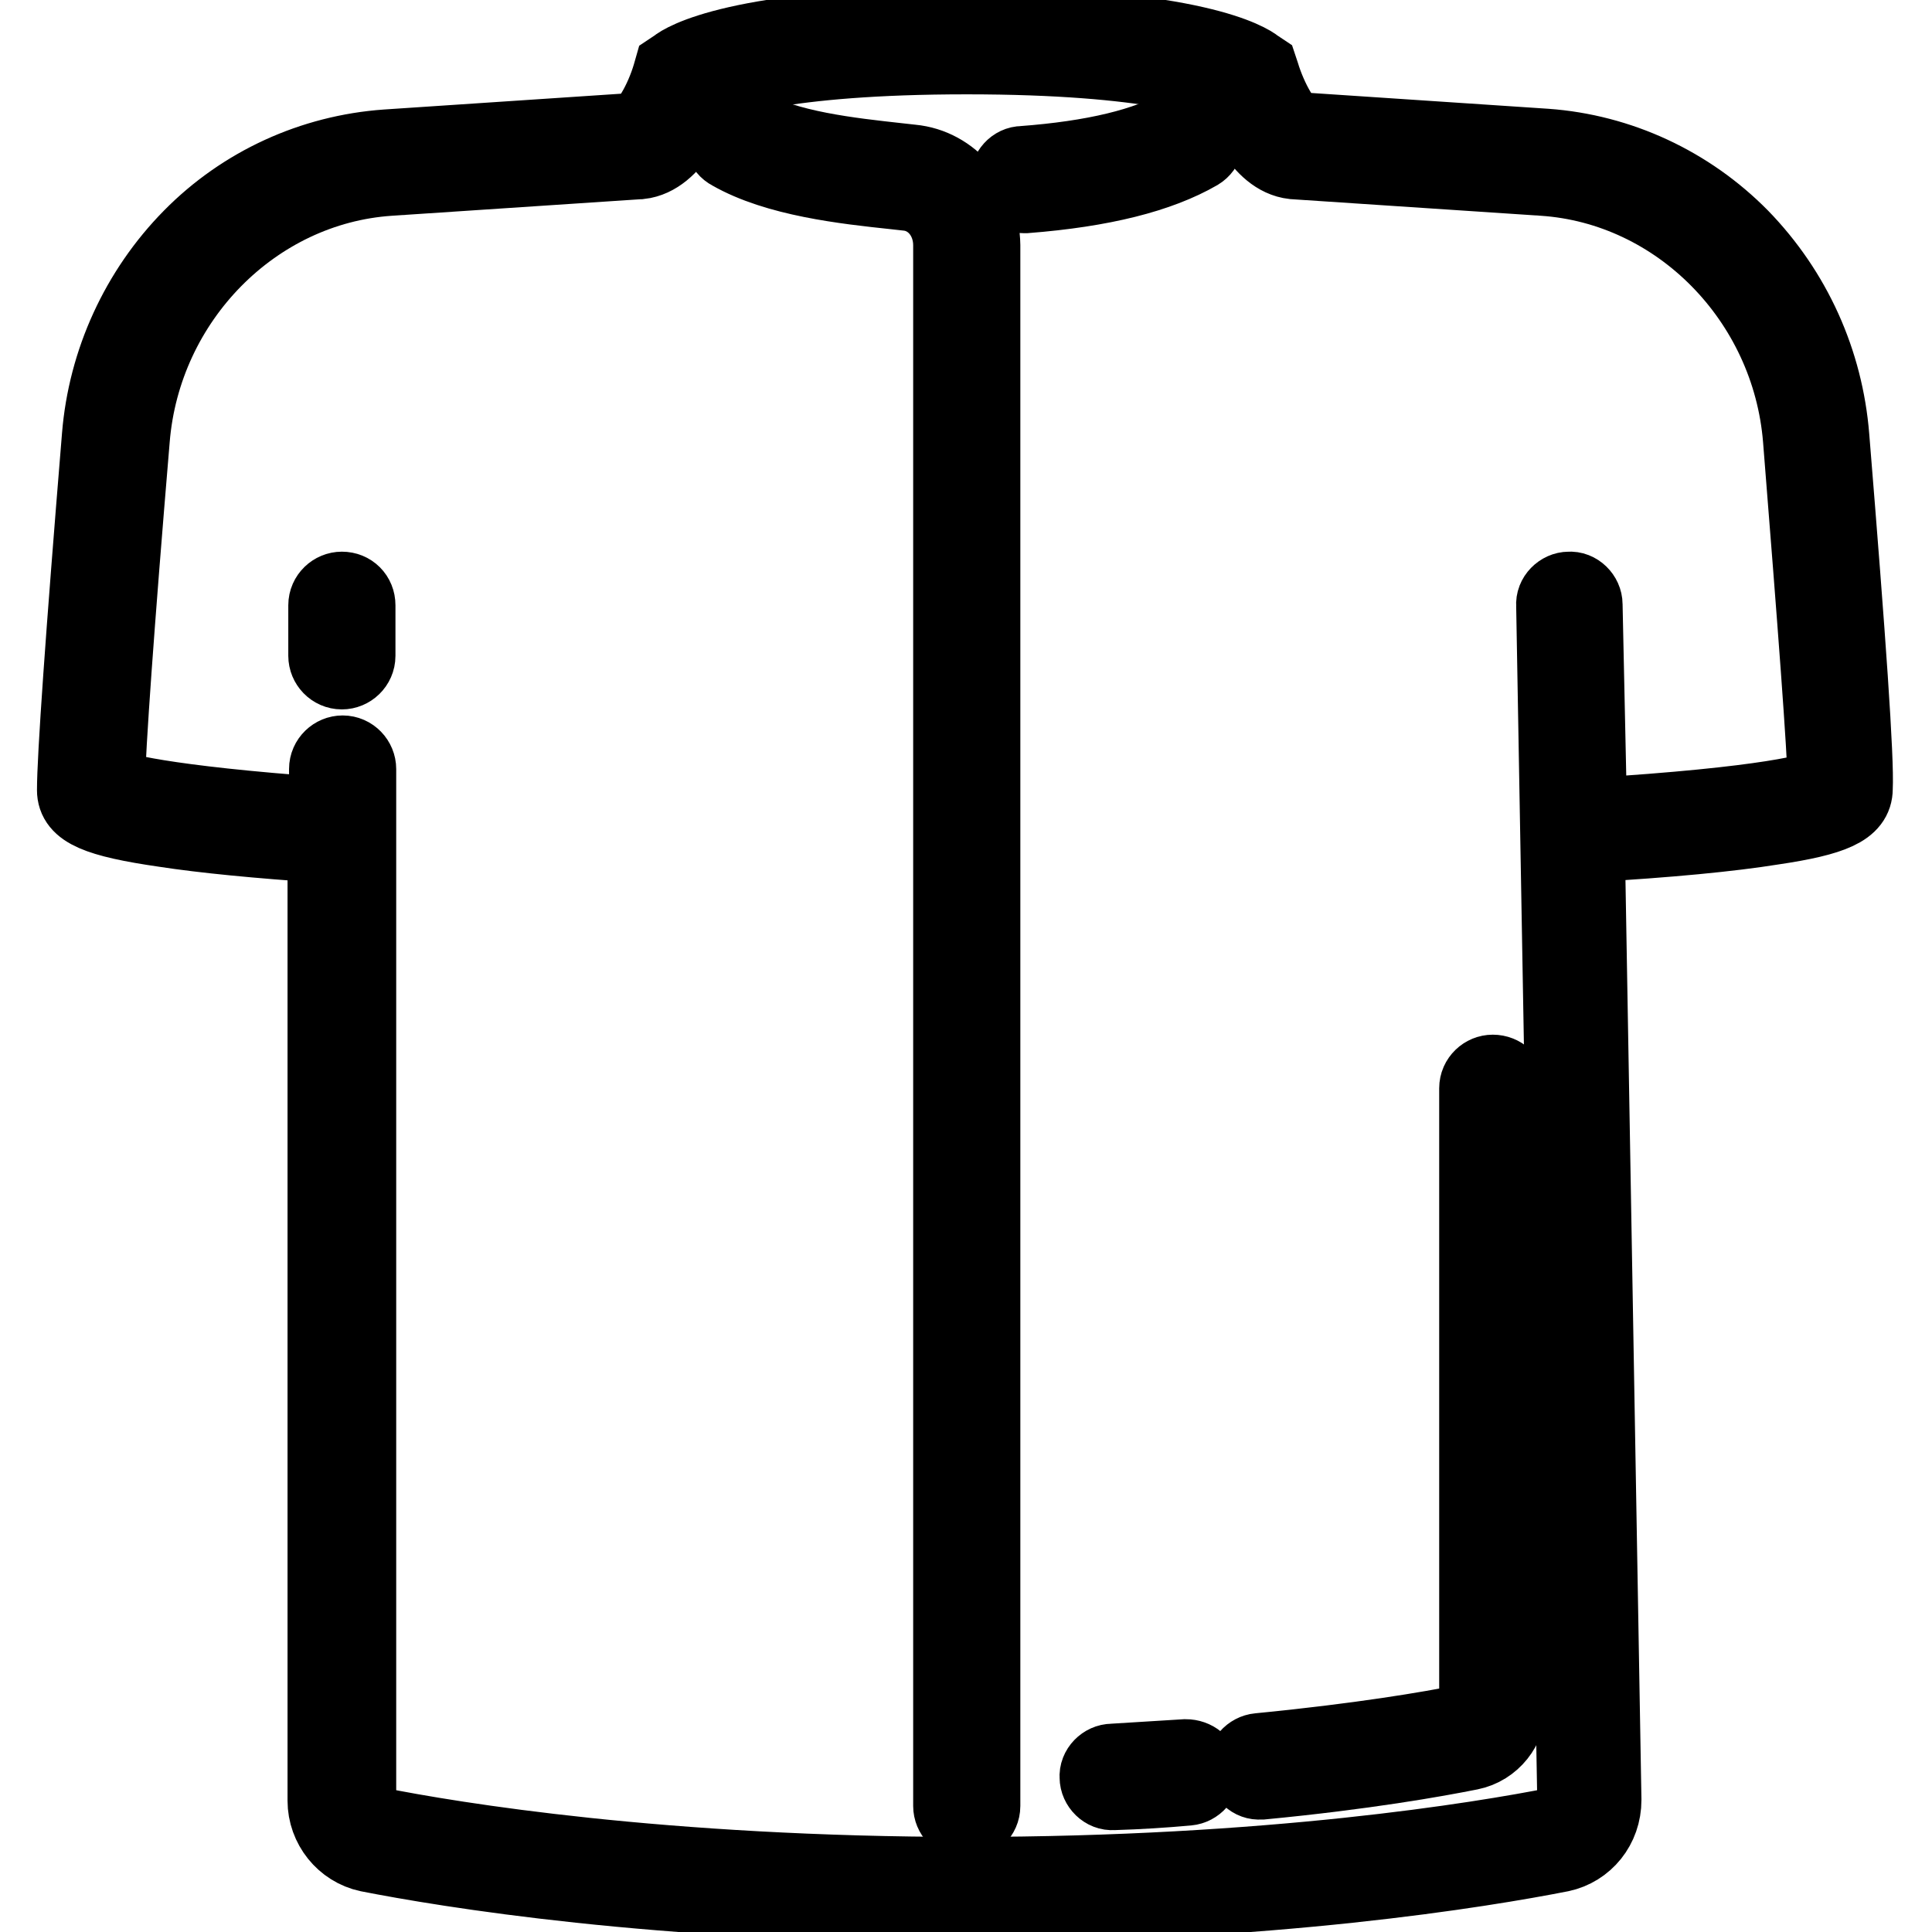
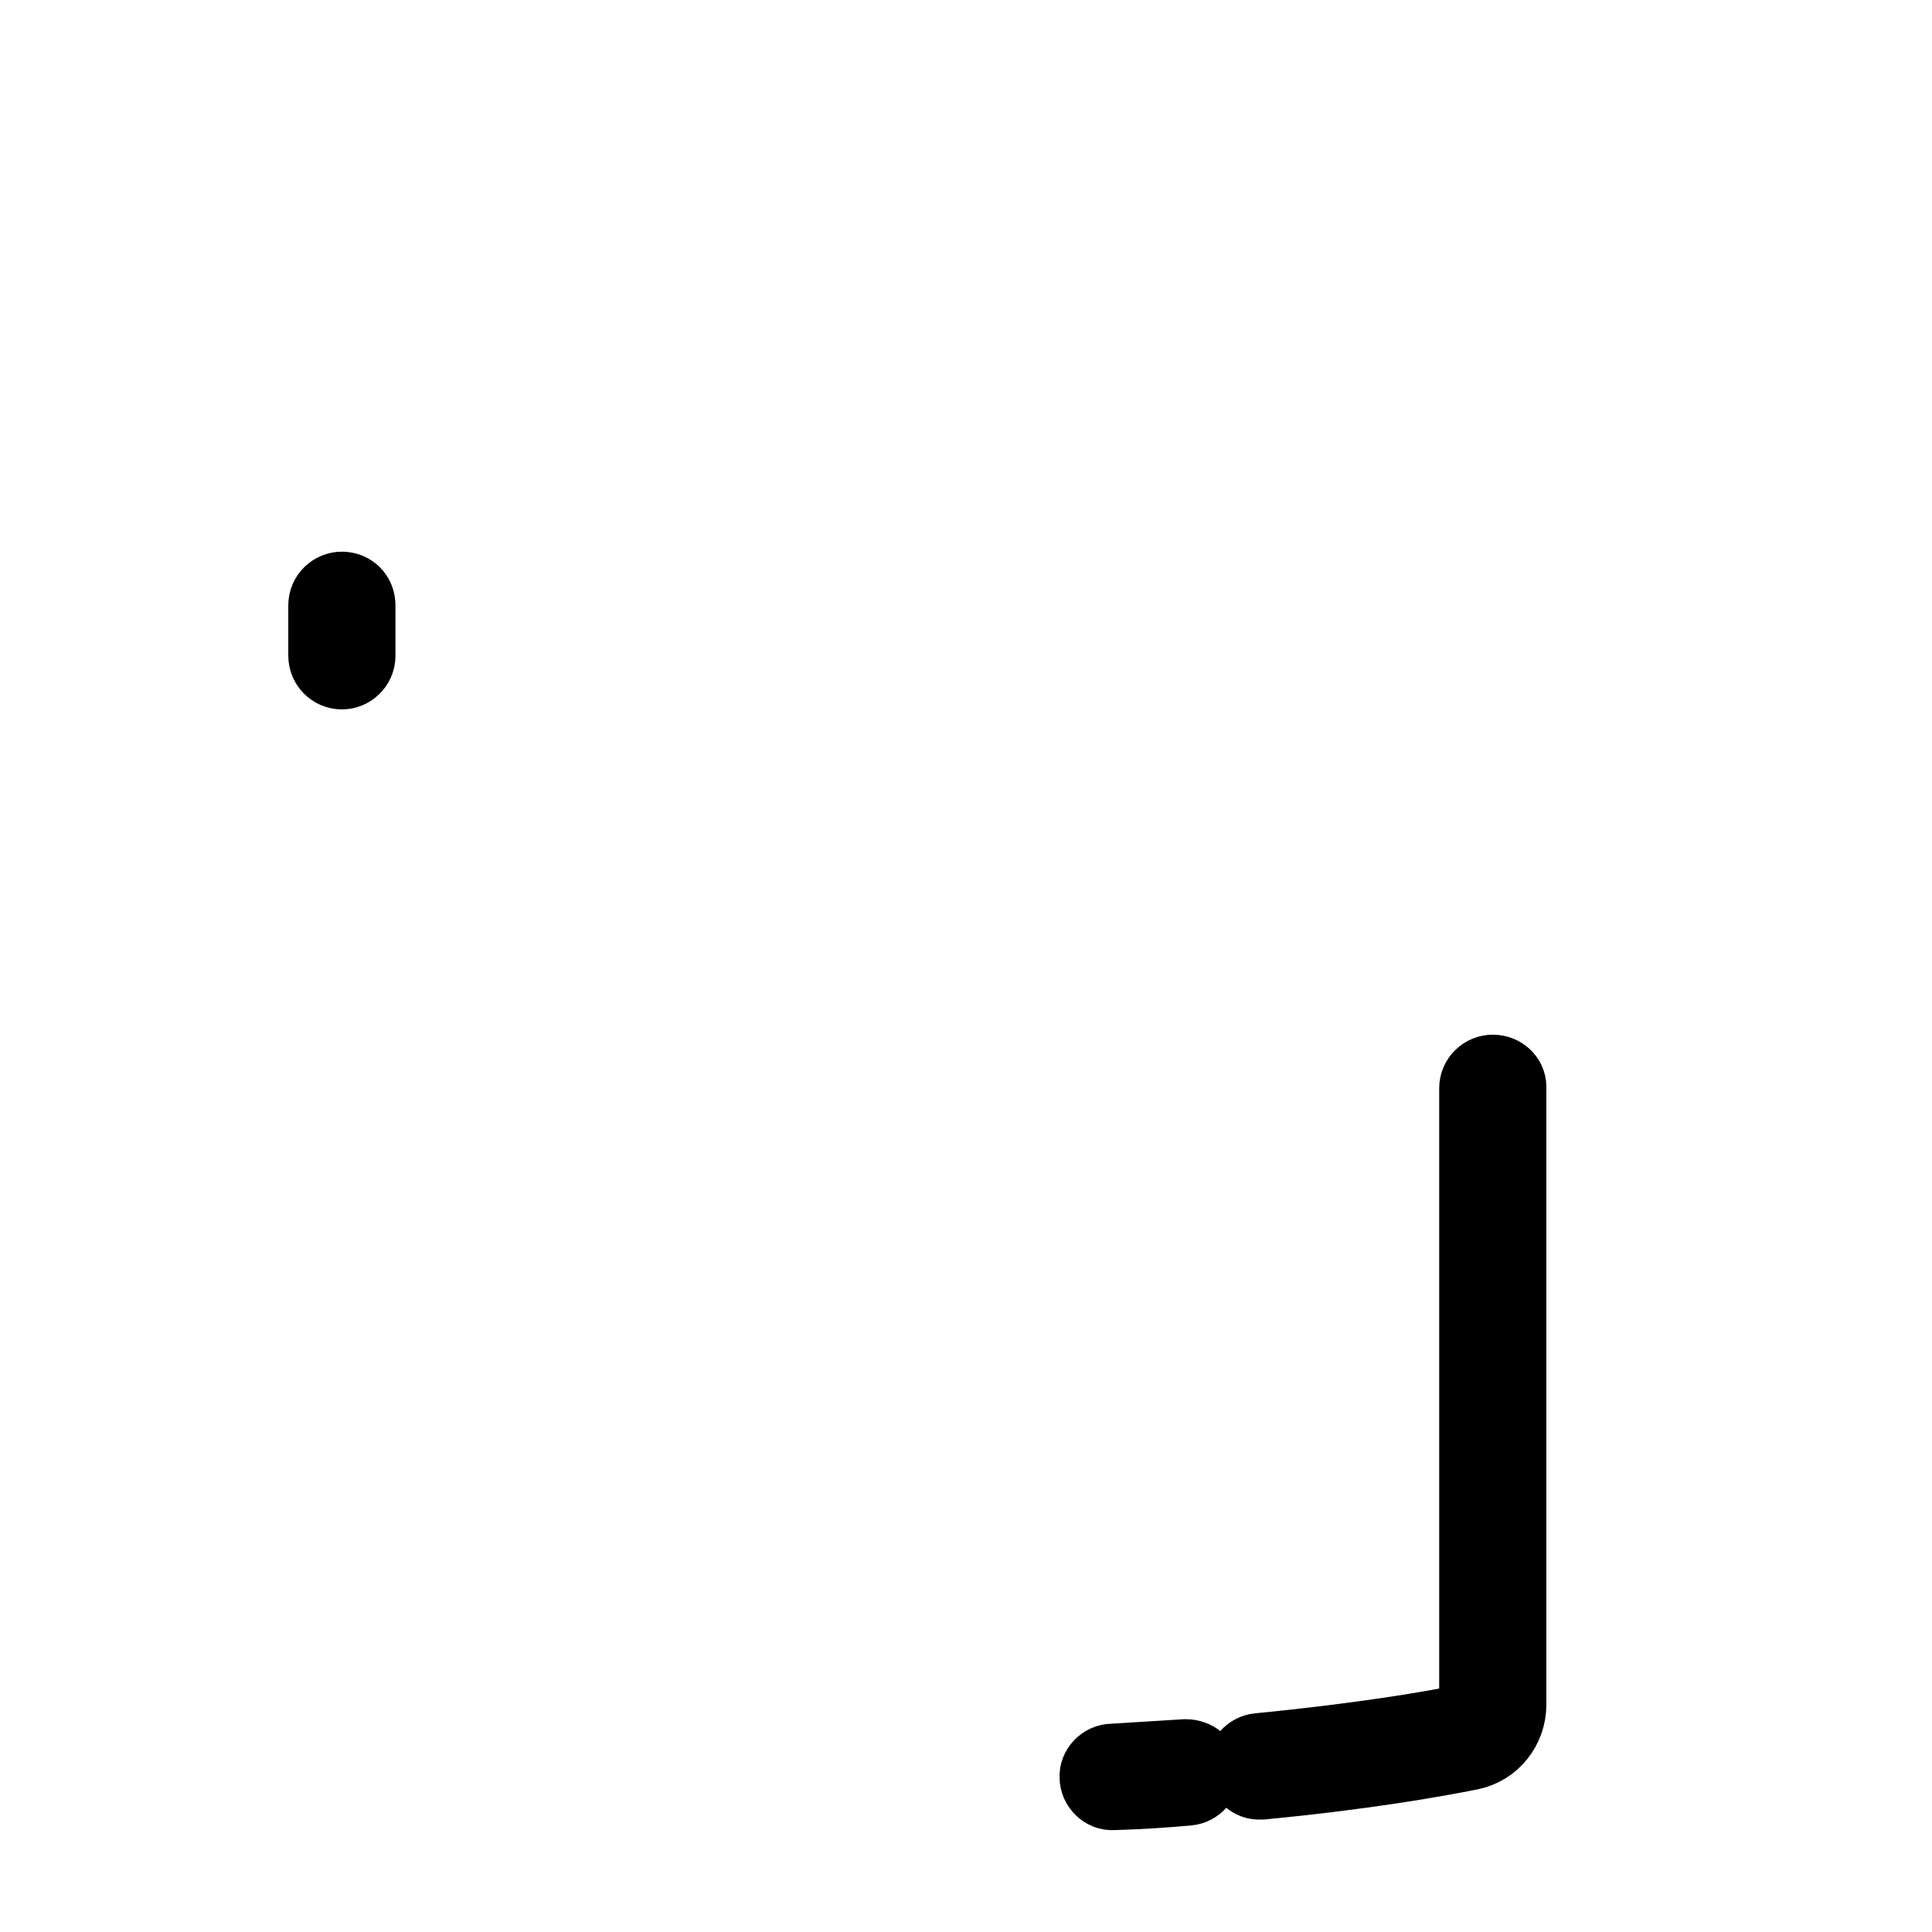
<svg xmlns="http://www.w3.org/2000/svg" version="1.1" x="0px" y="0px" viewBox="0 0 256 256" enable-background="new 0 0 256 256" xml:space="preserve">
  <g>
    <path stroke-width="10" fill-opacity="0" stroke="#000000" d="M45.3,78.1c-1.1,0-2.1,0.9-2.1,2.1v6.7c0,1.1,0.9,2.1,2.1,2.1c1.1,0,2.1-0.9,2.1-2.1v-6.7 C47.4,79,46.5,78.1,45.3,78.1z M197.8,142.1c-1.1,0-2.1,0.9-2.1,2.1l0,0V226c0,1-0.7,2-1.7,2.2c-4.4,0.9-13.8,2.5-27.2,3.8 c-1.1,0.1-2,1.1-1.9,2.2c0.1,1.1,1,2,2.1,1.9h0.2c13.6-1.3,23.1-3,27.6-3.9c3-0.6,5.1-3.3,5.1-6.3v-81.9 C199.9,143,199,142.1,197.8,142.1C197.8,142.1,197.8,142.1,197.8,142.1L197.8,142.1z M157.1,232.8c-3.2,0.2-6.4,0.4-9.7,0.6 c-1.1,0-2.1,1-2,2.1c0,1.1,1,2.1,2.1,2h0.1c3.3-0.1,6.5-0.3,9.8-0.6c1.1-0.1,2-1.1,1.9-2.2C159.3,233.6,158.3,232.8,157.1,232.8 L157.1,232.8L157.1,232.8z" />
-     <path stroke-width="10" fill-opacity="0" stroke="#000000" d="M242.7,57.9c-0.8-10-5-19.3-12-26.5c-6.9-7-16.1-11.3-25.9-12l-33-2.2c-1.5-0.2-3.6-4.1-4.6-7.4L167,9.2 l-0.6-0.4c-0.7-0.6-8-5.5-38.4-5.5c-30.4,0-37.7,4.9-38.4,5.5l-0.6,0.4l-0.2,0.7c-1,3.4-3.1,7.2-4.6,7.4l-33,2.2 c-9.8,0.7-19,4.9-25.9,11.9c-7,7.1-11.3,16.5-12.1,26.4c-2.2,26.8-3.3,42.6-3.3,46.9c0,2.6,2.9,3.9,11.9,5.2 c5.2,0.8,12.4,1.5,21.3,2.1v126.6c0,3.4,2.4,6.4,5.7,7.1c10.2,2,38.3,6.7,79,6.7s68.8-4.7,79-6.7c3.3-0.7,5.7-3.6,5.7-7.2 l-2.2-126.6c0.1,0,0.2,0,0.3,0c10.5-0.6,18.7-1.4,24.3-2.3c8.1-1.2,10.9-2.5,10.9-5.1C246,100.6,244.9,84.9,242.7,57.9z  M210.6,108.1L210.6,108.1l-0.6-28c0-1.1-1-2.1-2.1-2c-1.1,0-2.1,1-2,2.1l2.8,158.6c0,1.4-1,2.7-2.4,3c-10.1,2-37.9,6.6-78.2,6.6 s-68.2-4.6-78.2-6.6c-1.4-0.3-2.4-1.6-2.4-3V101.9c0-1.1-0.9-2.1-2.1-2.1c-1.1,0-2.1,0.9-2.1,2.1v6.1c-22.1-1.6-27.7-3.3-29.1-3.9 c0.1-5.1,1.2-20.9,3.3-45.9c1.5-18.5,16.2-33.4,34.1-34.6l33.1-2.2h0.1c4.5-0.5,7.1-7,7.9-9.6c2.1-1,10.7-4.3,35.4-4.3 c24.7,0,33.3,3.3,35.4,4.3c0.9,2.6,3.4,9.1,7.9,9.6l33.1,2.2c17.9,1.2,32.6,16.1,34.1,34.6c2,25.1,3.2,40.9,3.3,45.9 C240.5,104.8,234.7,106.6,210.6,108.1z" />
-     <path stroke-width="10" fill-opacity="0" stroke="#000000" d="M156.6,16.6c-4.6,2.7-11.7,4.4-21.1,5.1c-1.1,0-2,1-2,2.2s1,2,2.2,2l0,0h0.2c10.2-0.8,17.7-2.7,22.9-5.7 c1-0.6,1.3-1.9,0.8-2.8C158.9,16.3,157.6,16,156.6,16.6L156.6,16.6z M120.8,21.5l-1.8-0.2c-6.3-0.7-14.8-1.6-20.2-4.7 c-1-0.6-2.3-0.2-2.8,0.8c-0.6,1-0.2,2.3,0.8,2.8c6.1,3.5,15.2,4.5,21.8,5.2l1.8,0.2c3.2,0.4,5.6,3.3,5.6,6.9l0,206.8 c0,1.1,0.9,2.1,2.1,2.1c0,0,0,0,0,0c1.1,0,2.1-0.9,2.1-2.1l0,0l0-206.8C130.1,26.8,126.1,22,120.8,21.5z" />
  </g>
</svg>